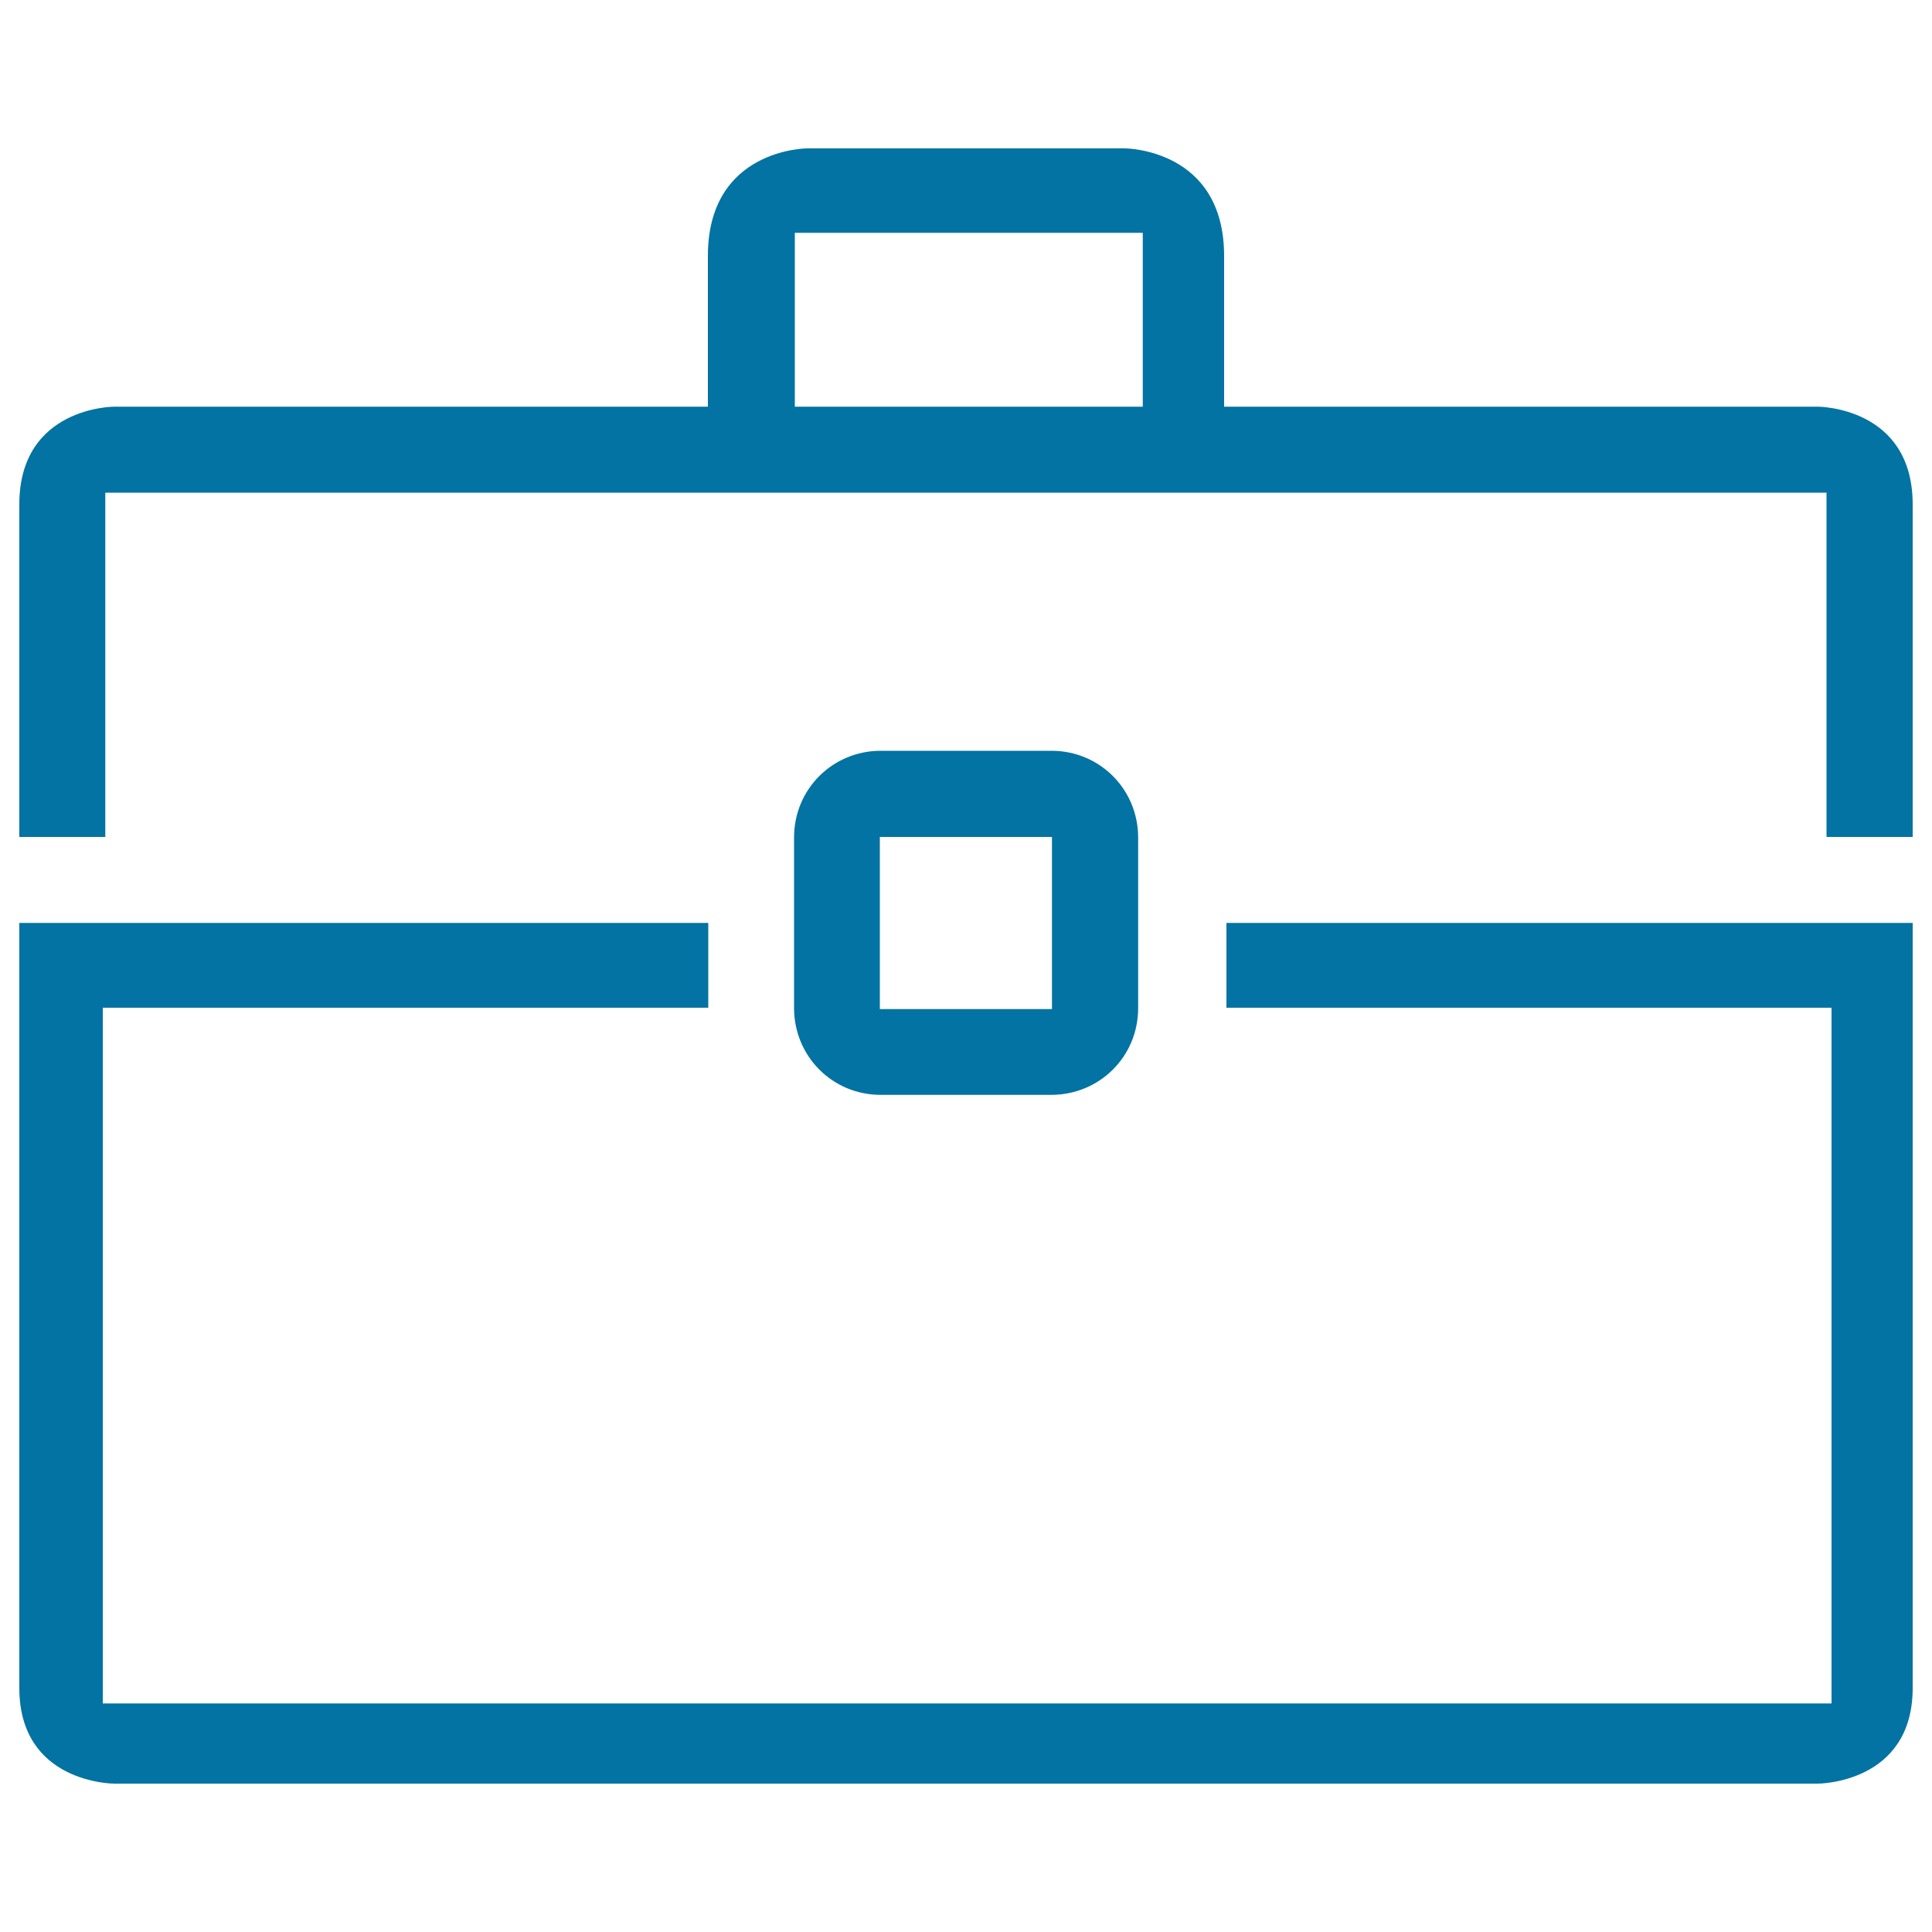
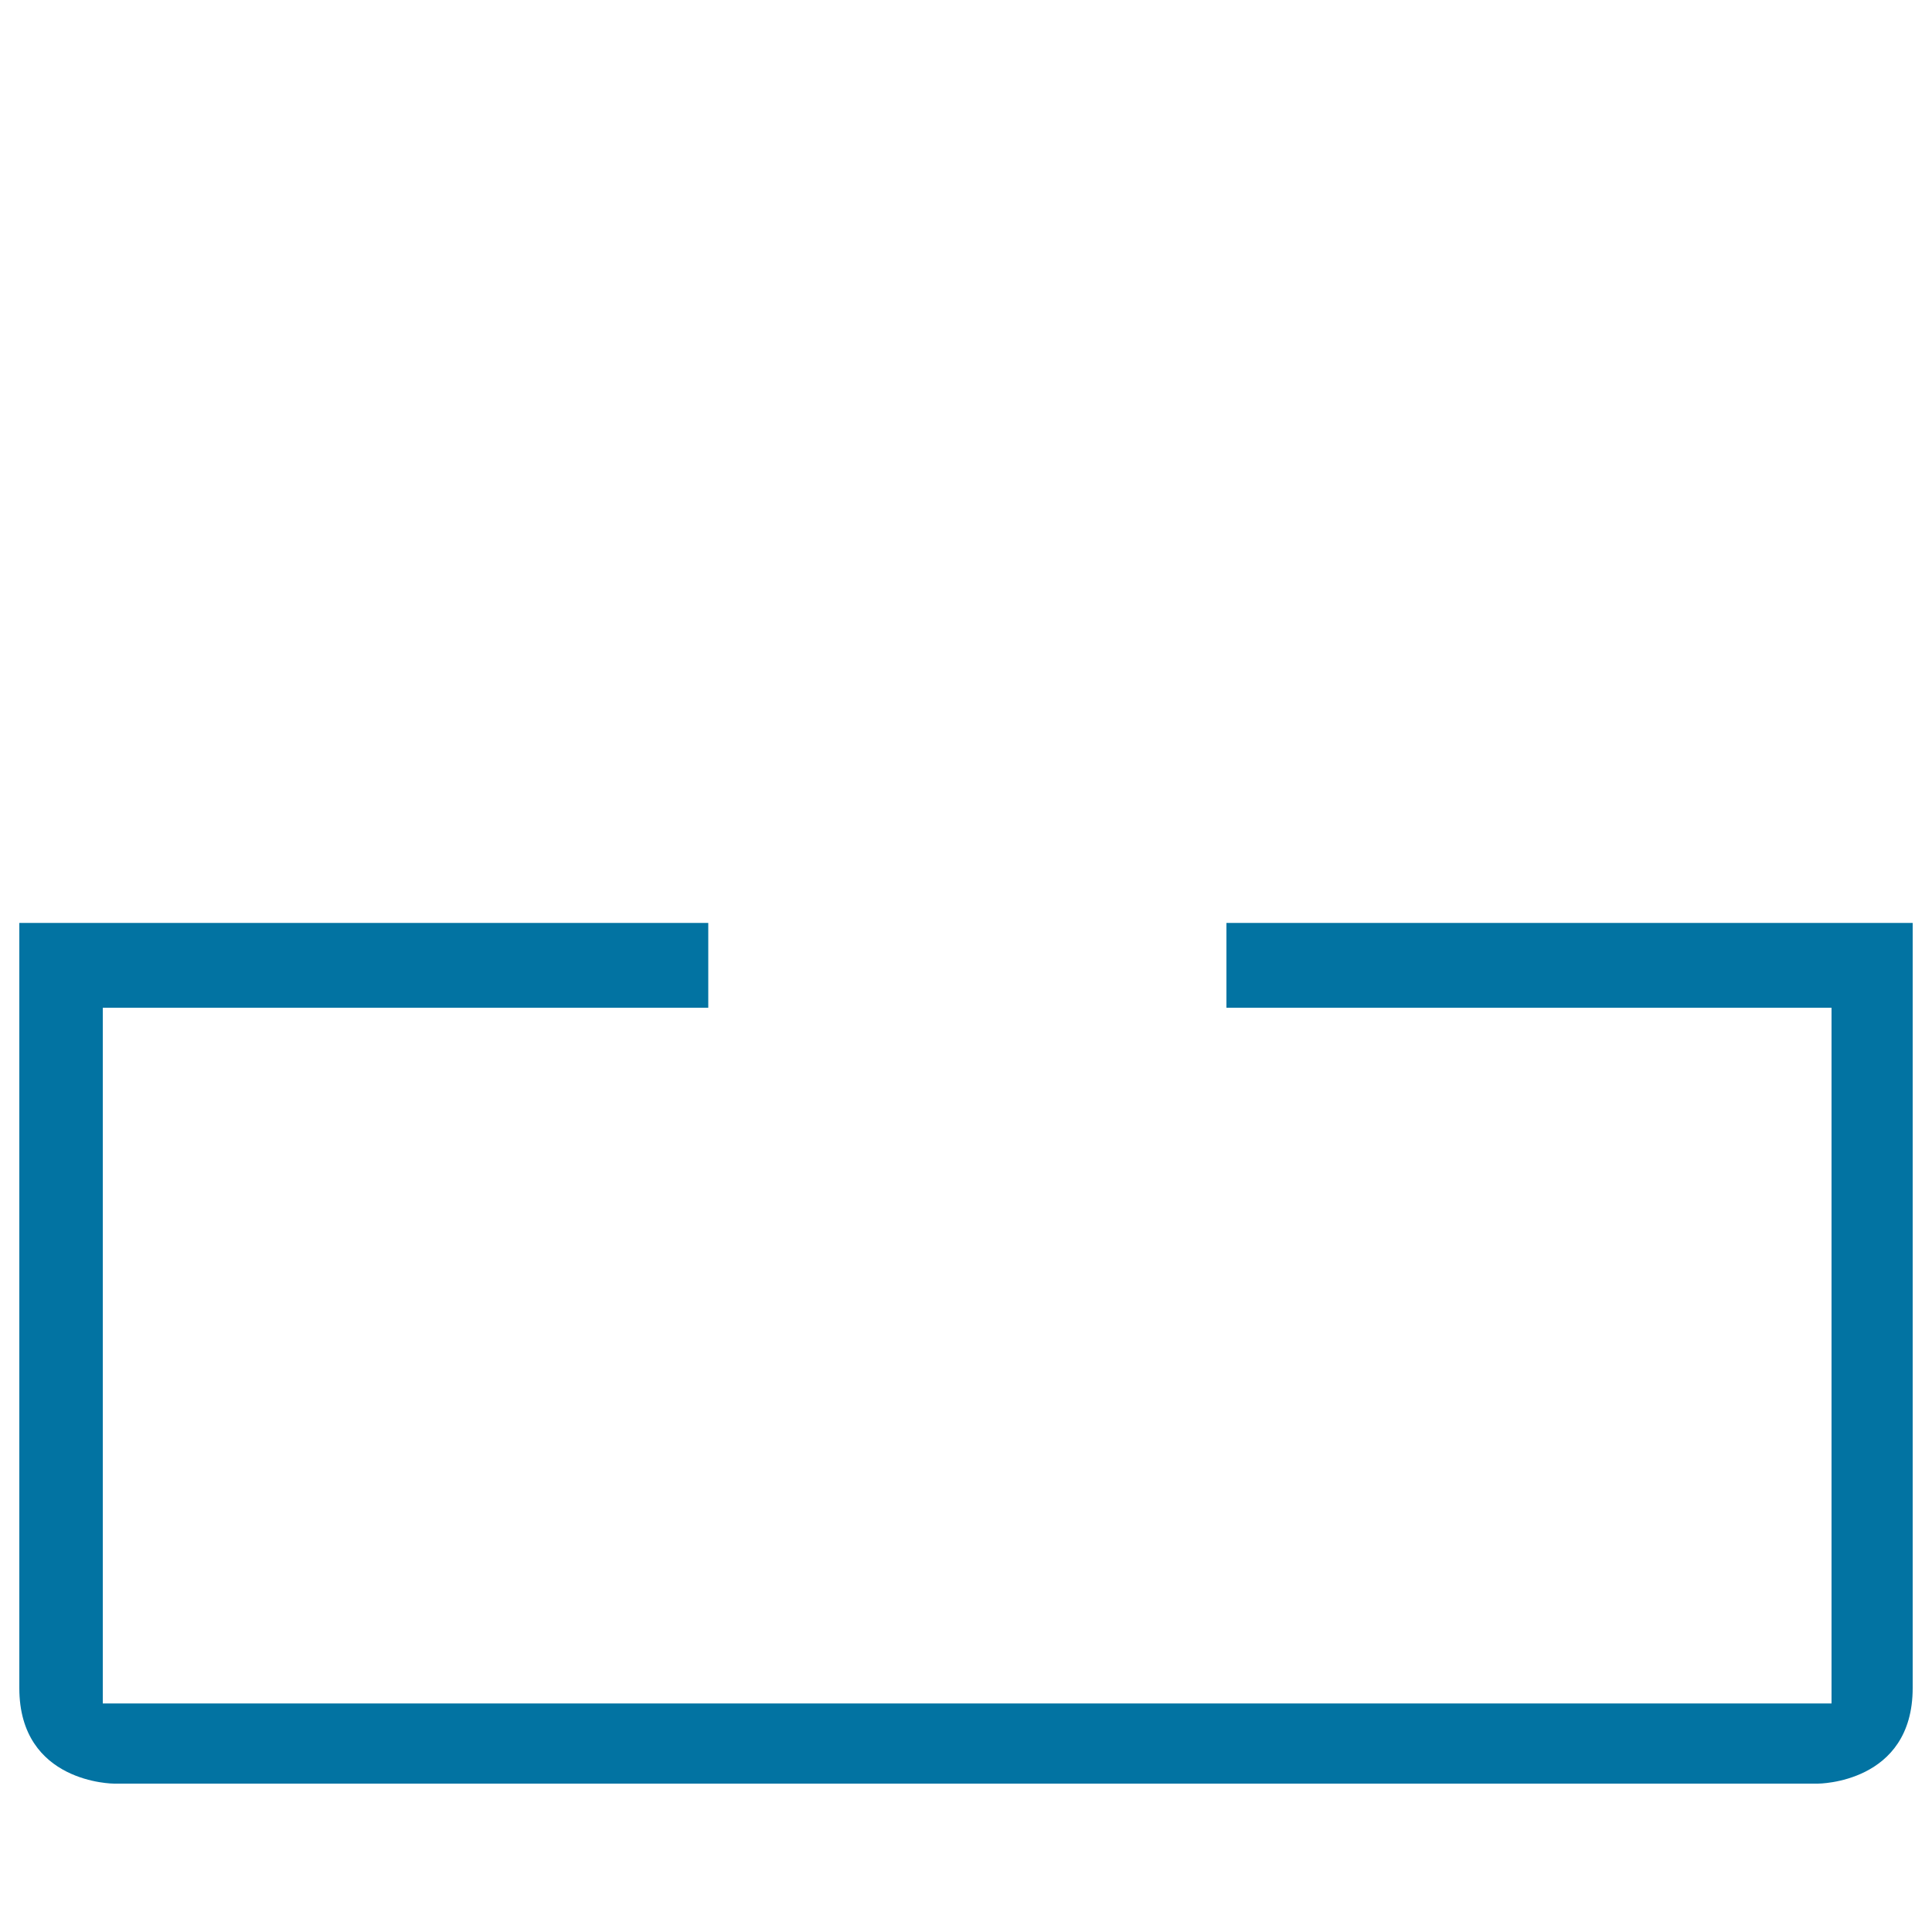
<svg xmlns="http://www.w3.org/2000/svg" viewBox="0 0 1000 1000" style="fill:#0273a2">
  <title>Portfolio Outline SVG icon</title>
  <g>
    <g>
      <path d="M10,873.7c0,49.5,49,49.5,49,49.5h882c0,0,49,0,49-49.5v-396H634.8v43.9H948v360.1H53.2V521.6h313.4v-43.9H10V873.7z" />
-       <path d="M582.2,76.8H417.8c0,0-51.4,0-51.4,55.7v78H59c0,0-49,0-49,50.6v172.1h44.5V255h890.9v178.2H990V261.1c0-50.6-49-50.6-49-50.6H633.6v-78C633.6,76.8,582.2,76.8,582.2,76.8z M591.5,210.5H411.4v-90h180.1L591.5,210.5L591.5,210.5z" />
-       <path d="M455.9,388.6c-24.8,0-44.9,19.7-44.9,44.9v88.2c0,24.9,19.7,45,44.9,45h88.2c24.9,0,45-19.7,45-44.9v-88.3c0-24.8-19.7-44.9-44.9-44.9L455.9,388.6L455.9,388.6z M544.5,522.3h-89.1v-89.1h89.1V522.3z" />
    </g>
  </g>
</svg>